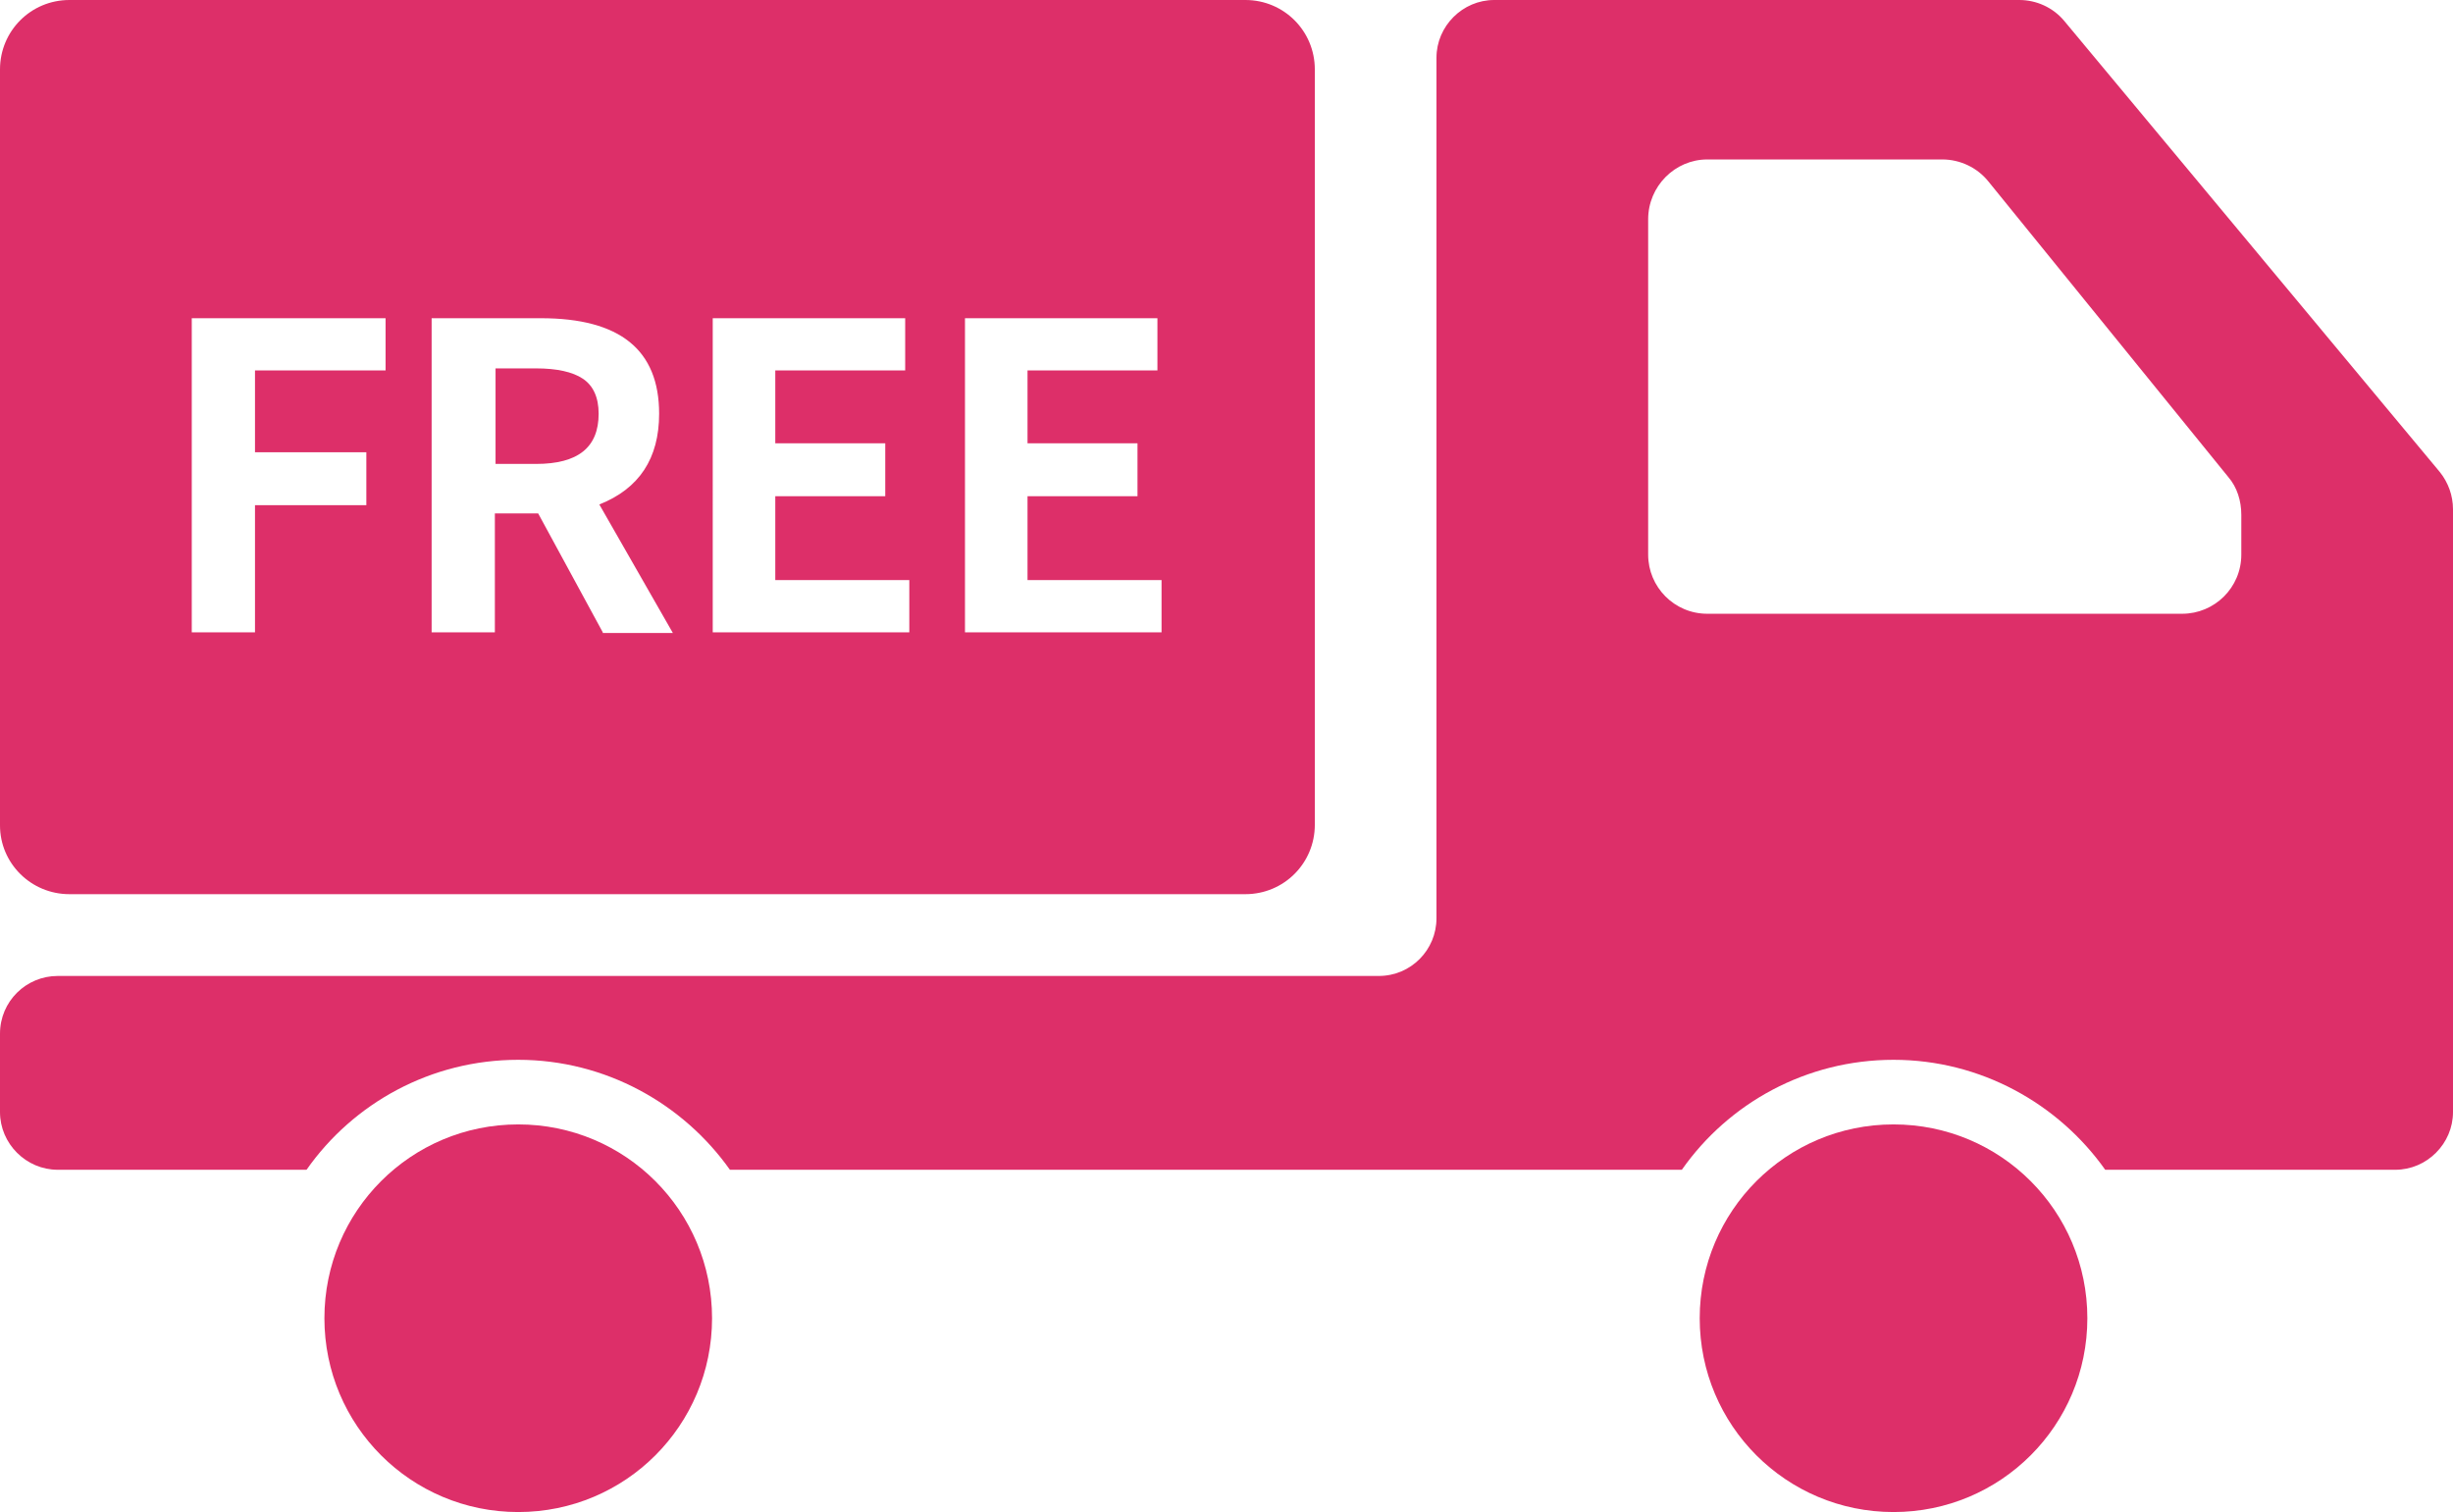
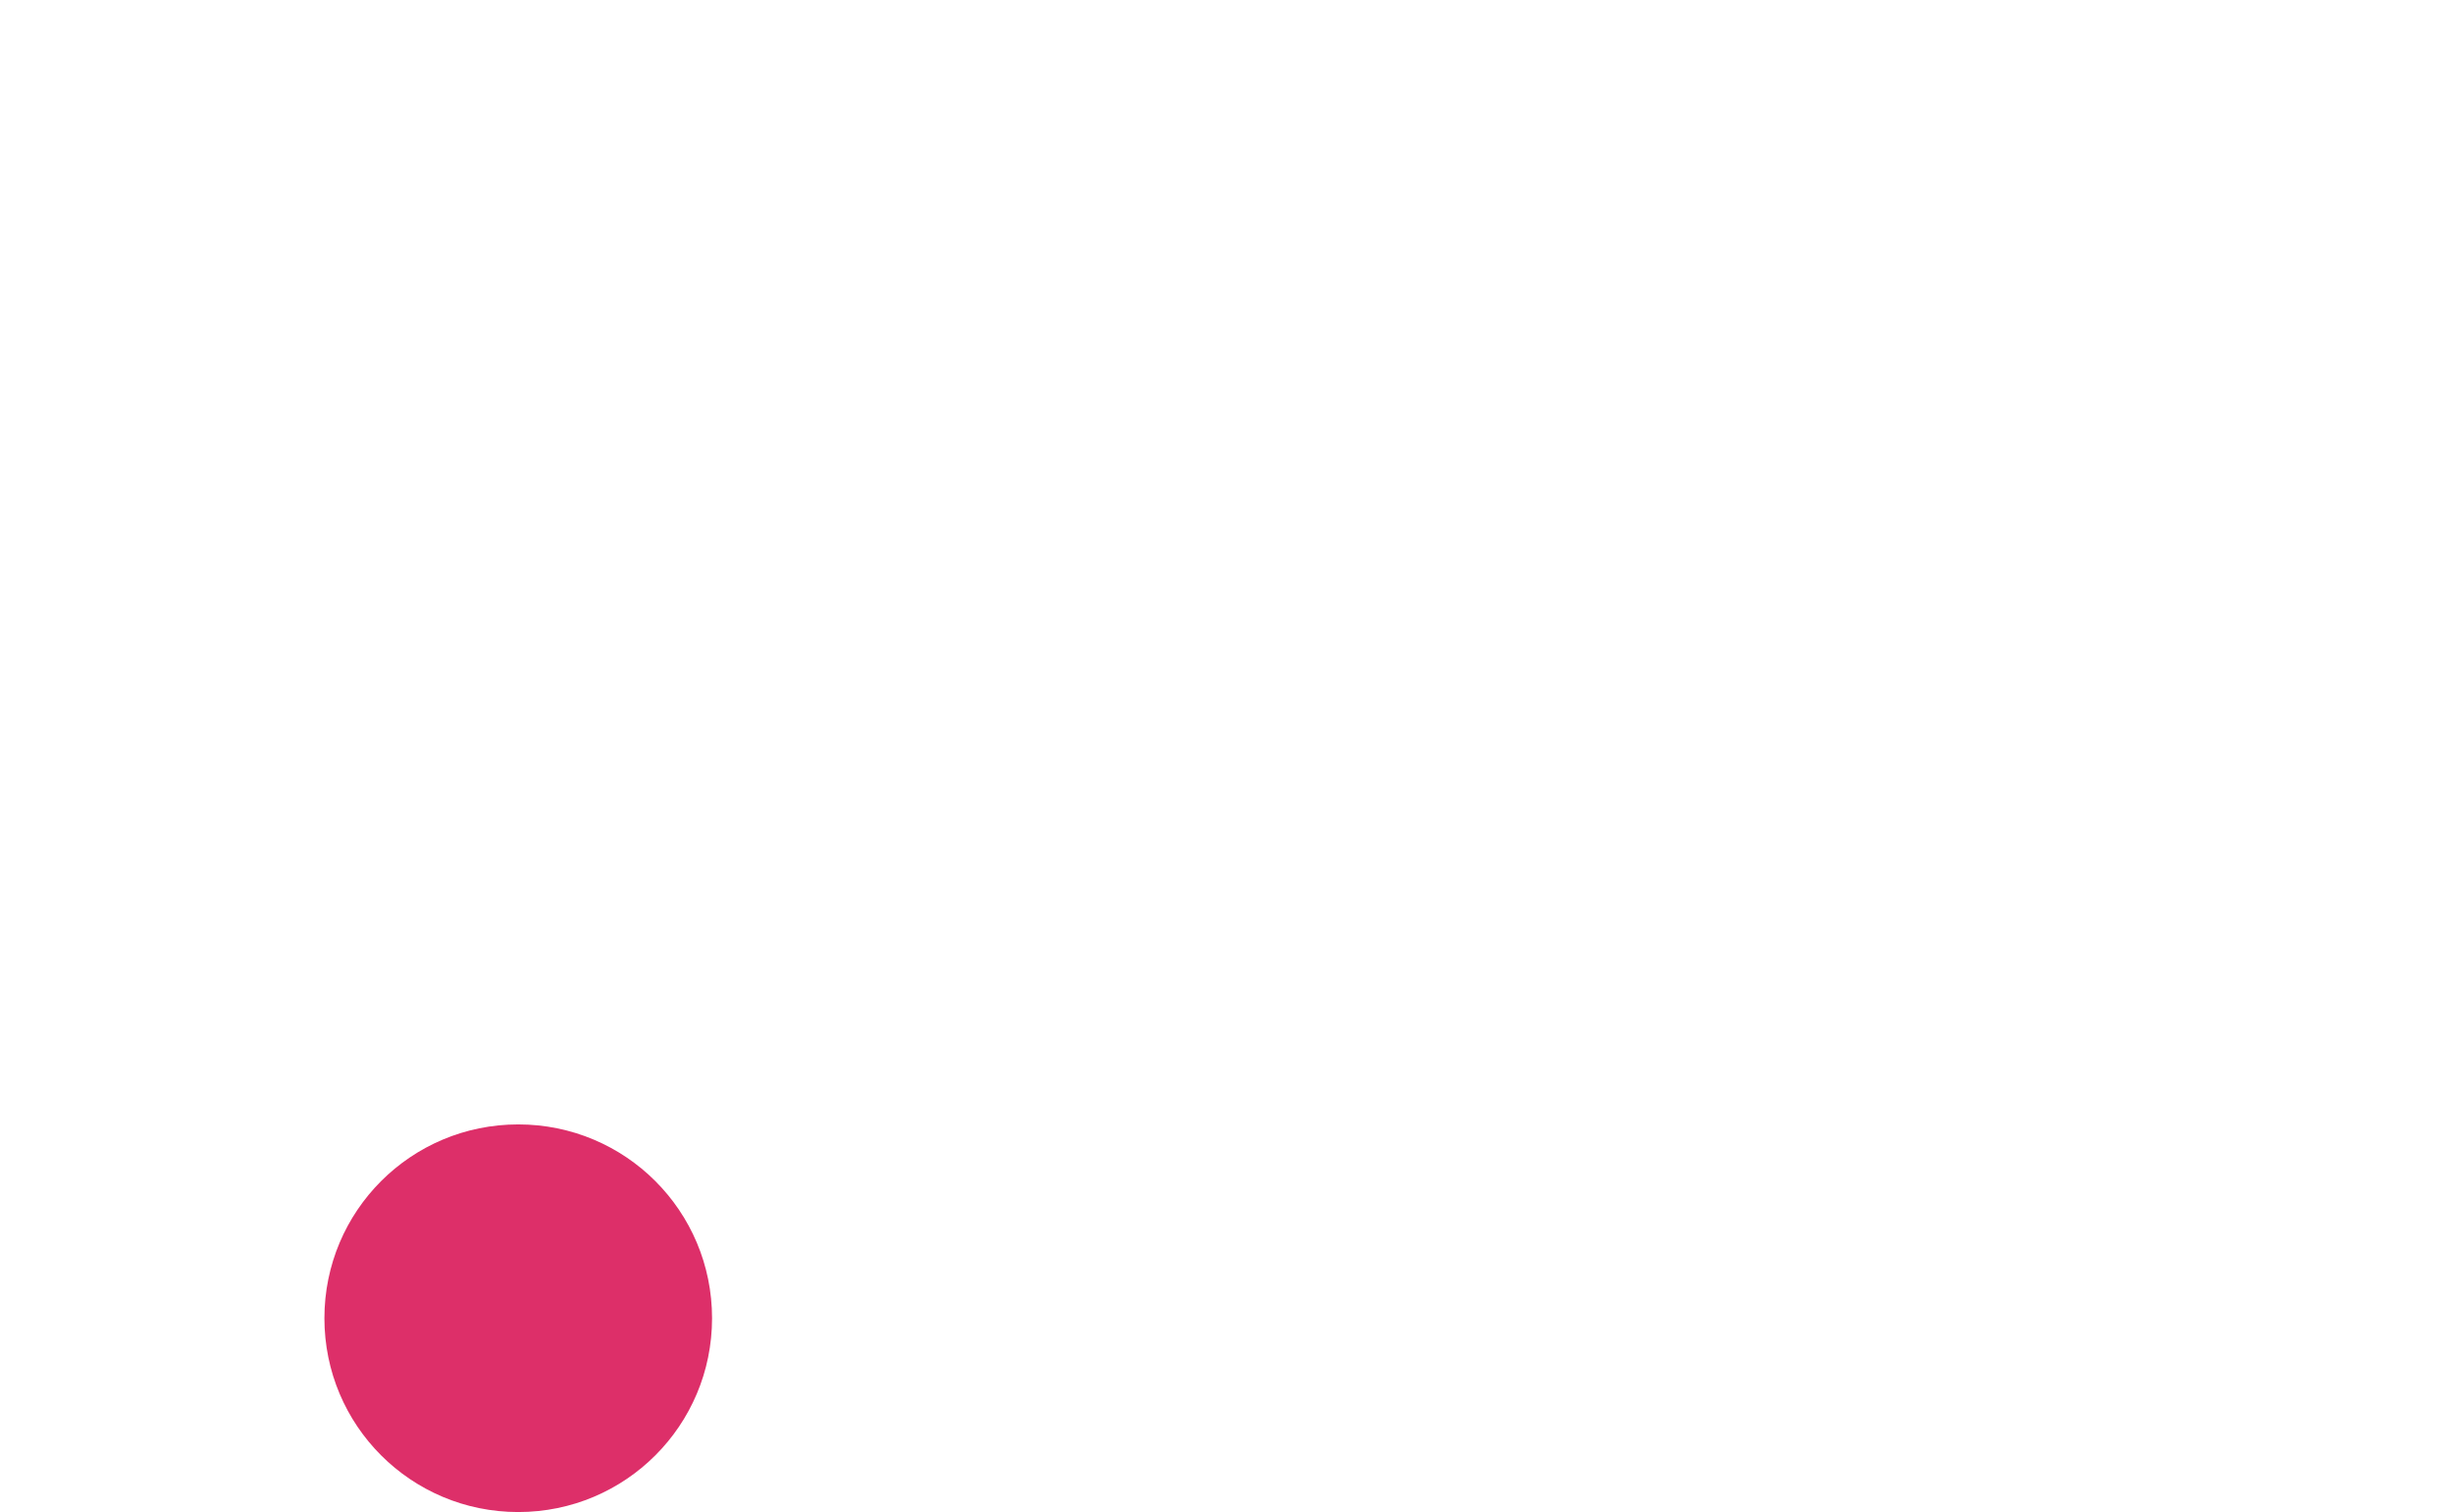
<svg xmlns="http://www.w3.org/2000/svg" id="_レイヤー_1" viewBox="0 0 35.69 22">
  <defs>
    <style>.cls-1{fill:#dd2f69;}</style>
  </defs>
-   <path class="cls-1" d="M24.73,19.18c0,1.56,1.26,2.82,2.82,2.82s2.82-1.26,2.82-2.82c0-1.56-1.26-2.82-2.82-2.82s-2.82,1.26-2.82,2.82Z" />
-   <path class="cls-1" d="M0,15.04v1.14c0,.46,.38,.84,.84,.84h3.62c.68-.97,1.81-1.6,3.08-1.6s2.4,.64,3.08,1.6h13.85c.68-.97,1.81-1.6,3.08-1.6,1.27,0,2.4,.64,3.08,1.6h4.22c.46,0,.84-.38,.84-.84v-3.01s0-5.76,0-5.76c0-.2-.07-.39-.19-.54L30.03,.3C29.87,.11,29.63,0,29.38,0h-7.64c-.46,0-.84,.38-.84,.84V13.36c0,.46-.37,.84-.84,.84H.84C.38,14.2,0,14.57,0,15.04ZM23.98,3.19c0-.48,.39-.87,.86-.87h3.42c.26,0,.51,.12,.67,.32l3.49,4.3c.13,.15,.19,.35,.19,.55v.58c0,.48-.39,.86-.86,.86h-6.91c-.48,0-.86-.39-.86-.86V3.19Z" />
  <path class="cls-1" d="M4.72,19.18c0,1.56,1.26,2.82,2.82,2.82,1.56,0,2.82-1.26,2.82-2.82,0-1.56-1.26-2.82-2.82-2.82-1.56,0-2.82,1.26-2.82,2.82Z" />
  <g>
-     <path class="cls-1" d="M18.12,0H1.01C.45,0,0,.45,0,1.01V12.01C0,12.56,.45,13.01,1.01,13.01H18.12c.56,0,1.01-.45,1.01-1.01V1.01C19.13,.45,18.68,0,18.12,0ZM5.61,5.39h-1.9v1.19h1.62v.77h-1.62v1.85h-.92V4.63h2.82v.76Zm3.16,3.81l-.94-1.73h-.63v1.73h-.92V4.63h1.59c1.15,0,1.72,.46,1.72,1.39,0,.65-.29,1.09-.87,1.32l1.07,1.87h-1.02Zm4.47,0h-2.87V4.63h2.8v.76h-1.89v1.06h1.6v.77h-1.6v1.22h1.95v.77Zm3.67,0h-2.87V4.63h2.8v.76h-1.89v1.06h1.6v.77h-1.6v1.22h1.95v.77Z" />
-     <path class="cls-1" d="M8.48,5.51c-.15-.1-.38-.15-.68-.15h-.59v1.39h.59c.61,0,.91-.24,.91-.73,0-.24-.08-.41-.23-.51Z" />
-   </g>
+     </g>
</svg>